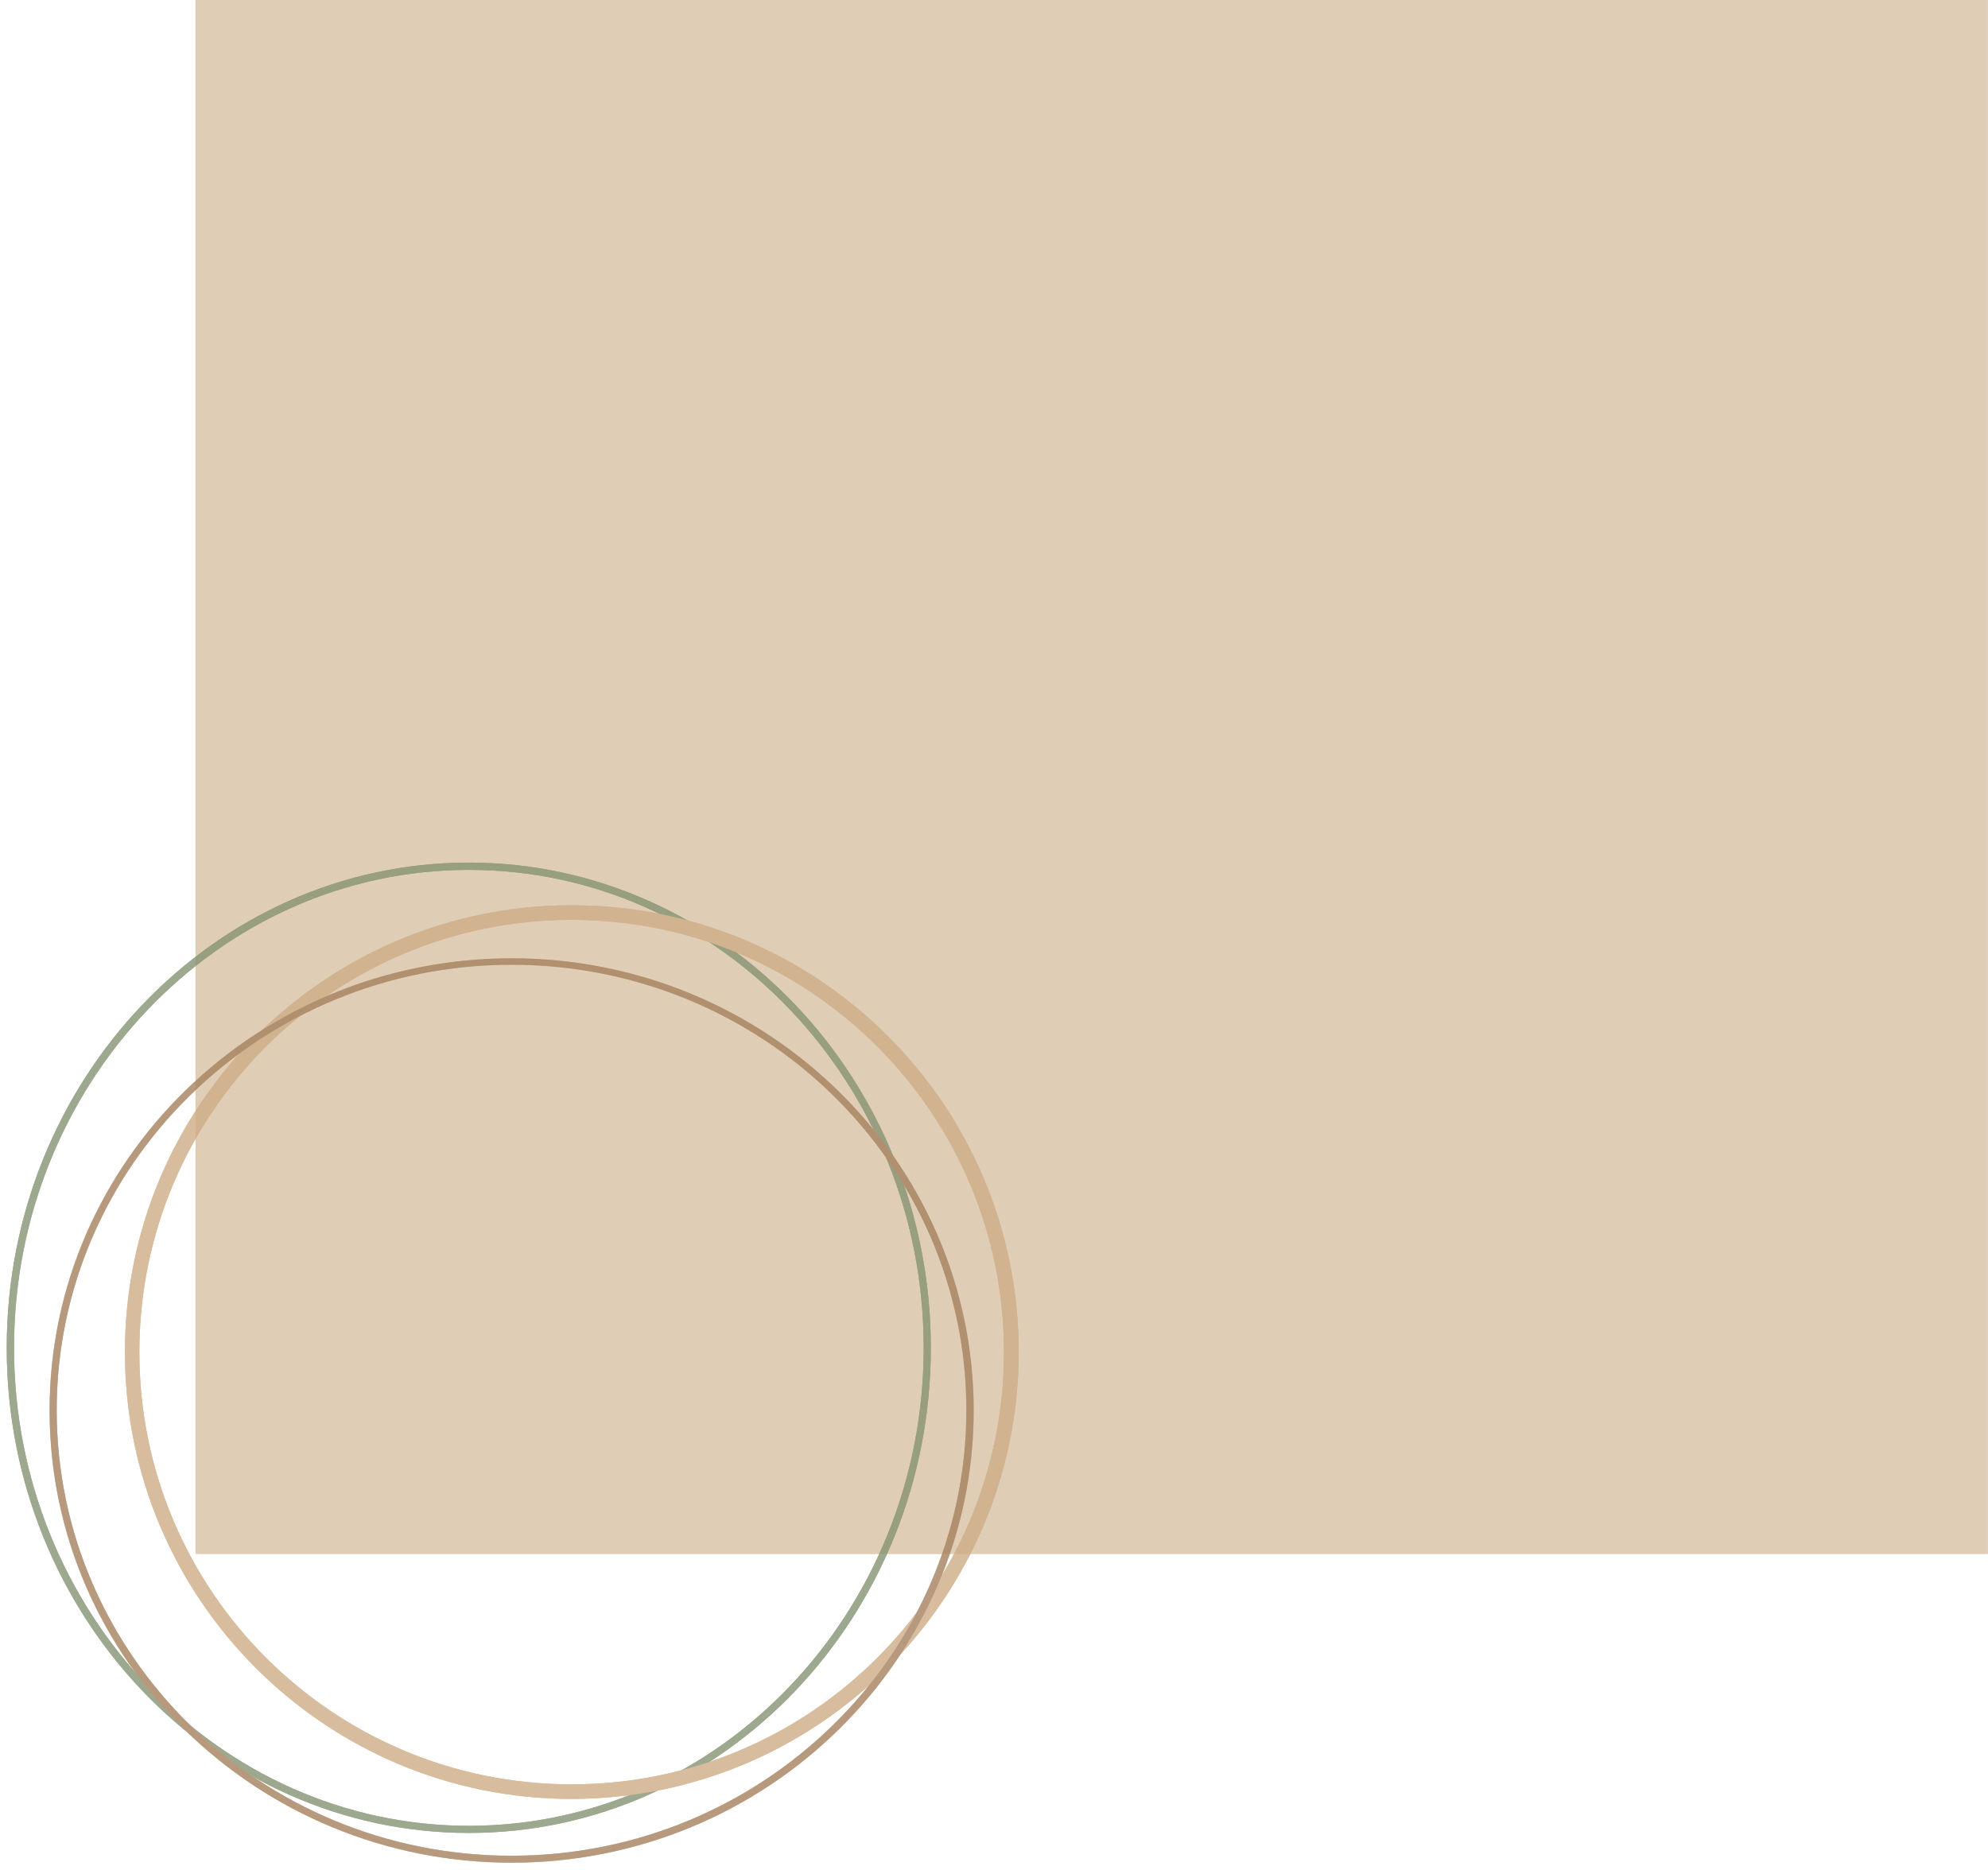
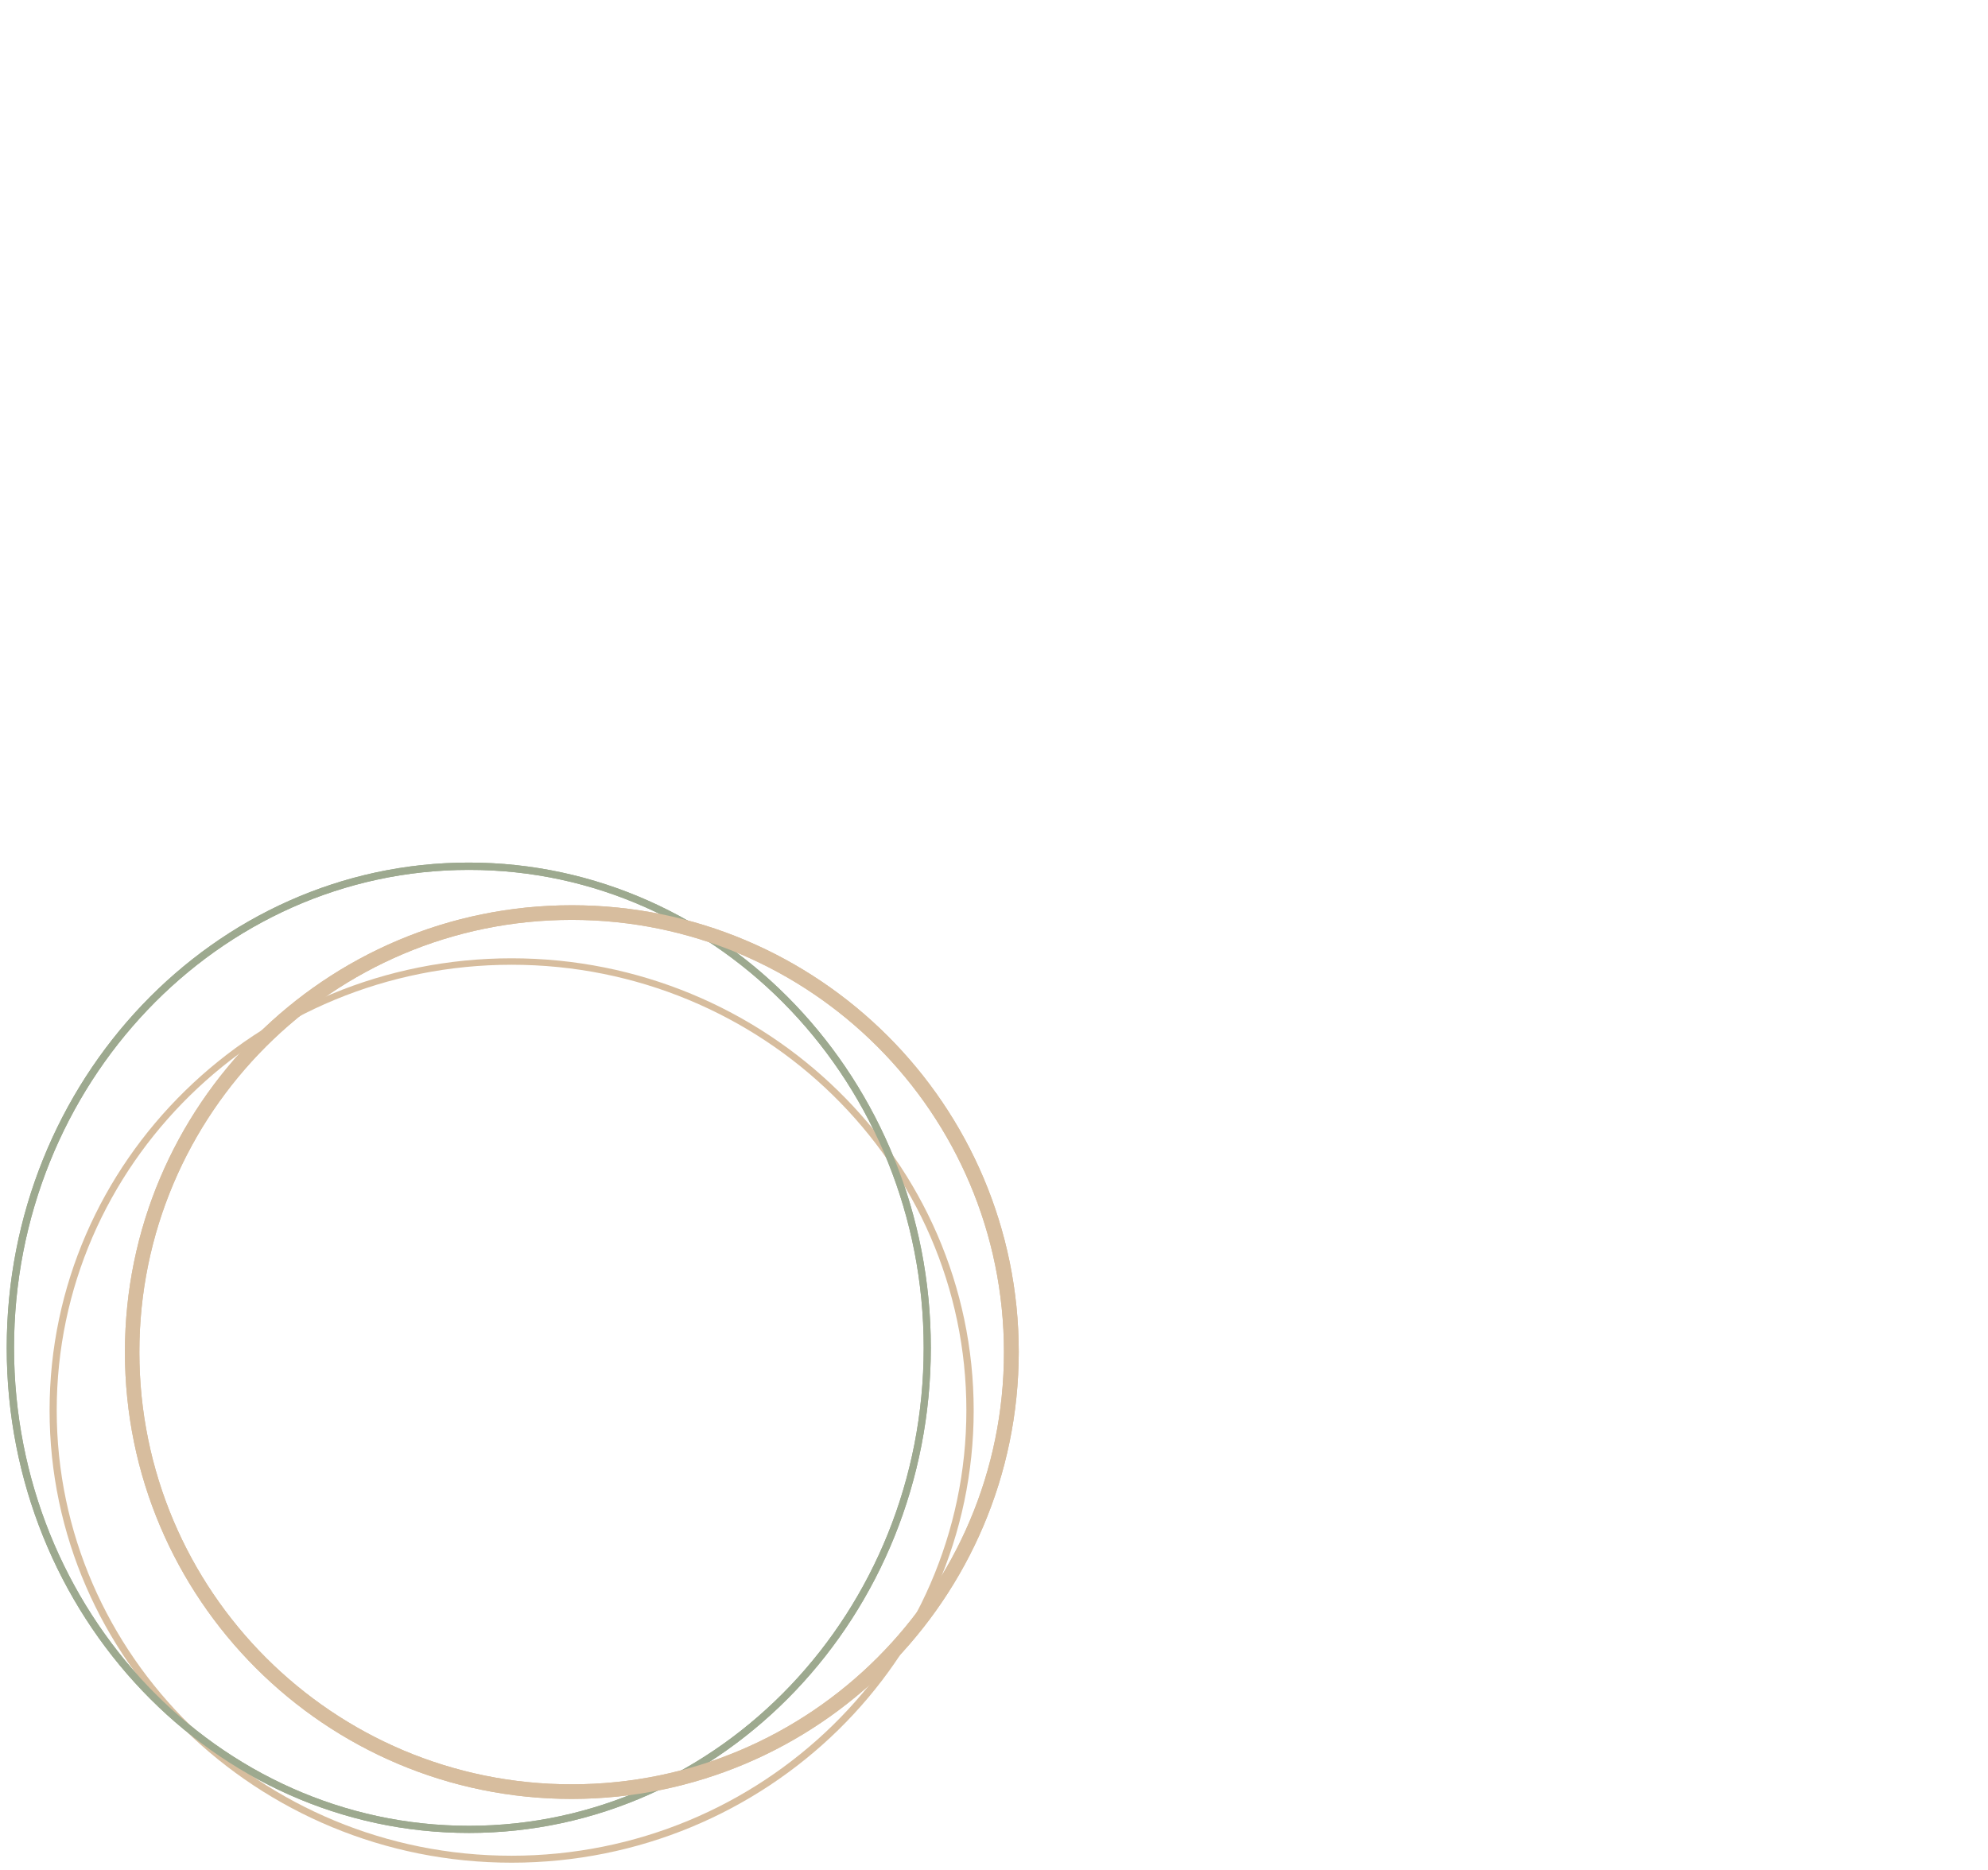
<svg xmlns="http://www.w3.org/2000/svg" version="1.1" id="Layer_1" x="0px" y="0px" viewBox="0 0 1169 1099.9" style="enable-background:new 0 0 1169 1099.9;" xml:space="preserve">
  <style type="text/css">
	.st0{opacity:0.6;fill:#CCAC85;enable-background:new    ;}
	.st1{opacity:0.8;}
	.st2{fill:#849473;}
	.st3{fill:#CDAD86;}
	.st4{fill:#A5815E;}
</style>
  <g id="Group_569" transform="translate(114.955 -6619)">
-     <rect id="Rectangle_828" x="0" y="6619" class="st0" width="1054" height="914" />
    <g class="st1">
      <path id="Path_1256_00000073707772296324435680000007452923986072427442_" class="st2" d="M160.8,7697    C10.9,7697-111,7569-111,7411.7s121.9-285.4,271.7-285.4s271.7,128,271.7,285.4S310.6,7697,160.8,7697 M160.8,7130.6    c-147.5,0-267.5,126.1-267.5,281.1s120,281.1,267.5,281.1s267.4-126.1,267.4-281.1S308.2,7130.5,160.8,7130.6" />
      <path id="Path_1261_00000130632842817321947300000001876286979985953422_" class="st3" d="M221.3,7677    c-145.1,0-262.8-117.7-262.8-262.8c0-145.1,117.7-262.8,262.8-262.8c145.1,0,262.8,117.6,262.8,262.8    C483.9,7559.2,366.3,7676.8,221.3,7677 M221.3,7160C80.9,7160-33,7273.8-33,7414.2c0,140.4,113.8,254.2,254.2,254.2    s254.2-113.8,254.2-254.2c0,0,0,0,0,0C475.3,7273.8,361.6,7160.1,221.3,7160" />
      <path id="Path_1262_00000105420366722942391600000016156724889084436155_" class="st3" d="M185.9,7714.5    c-149.8,0-271.7-119.3-271.7-266s121.9-265.9,271.7-265.9s271.7,119.3,271.7,265.9S335.7,7714.5,185.9,7714.5 M185.9,7186.4    c-147.5,0-267.5,117.5-267.5,262s120,262,267.4,262s267.5-117.5,267.5-262S333.4,7186.4,185.9,7186.4" />
      <path id="Path_1256_00000090256467842426815620000008871213535168116671_" class="st2" d="M160.8,7697    C10.9,7697-111,7569-111,7411.7s121.9-285.4,271.7-285.4s271.7,128,271.7,285.4S310.6,7697,160.8,7697 M160.8,7130.6    c-147.5,0-267.5,126.1-267.5,281.1s120,281.1,267.5,281.1s267.4-126.1,267.4-281.1S308.2,7130.5,160.8,7130.6" />
      <path id="Path_1261_00000002345204003094997040000015447272653364299923_" class="st3" d="M221.3,7677    c-145.1,0-262.8-117.7-262.8-262.8c0-145.1,117.7-262.8,262.8-262.8c145.1,0,262.8,117.6,262.8,262.8    C483.9,7559.2,366.3,7676.8,221.3,7677 M221.3,7160C80.9,7160-33,7273.8-33,7414.2c0,140.4,113.8,254.2,254.2,254.2    s254.2-113.8,254.2-254.2c0,0,0,0,0,0C475.3,7273.8,361.6,7160.1,221.3,7160" />
-       <path id="Path_1262_00000072963561477233795160000014777892652549534606_" class="st4" d="M185.9,7714.5    c-149.8,0-271.7-119.3-271.7-266s121.9-265.9,271.7-265.9s271.7,119.3,271.7,265.9S335.7,7714.5,185.9,7714.5 M185.9,7186.4    c-147.5,0-267.5,117.5-267.5,262s120,262,267.4,262s267.5-117.5,267.5-262S333.4,7186.4,185.9,7186.4" />
    </g>
  </g>
</svg>